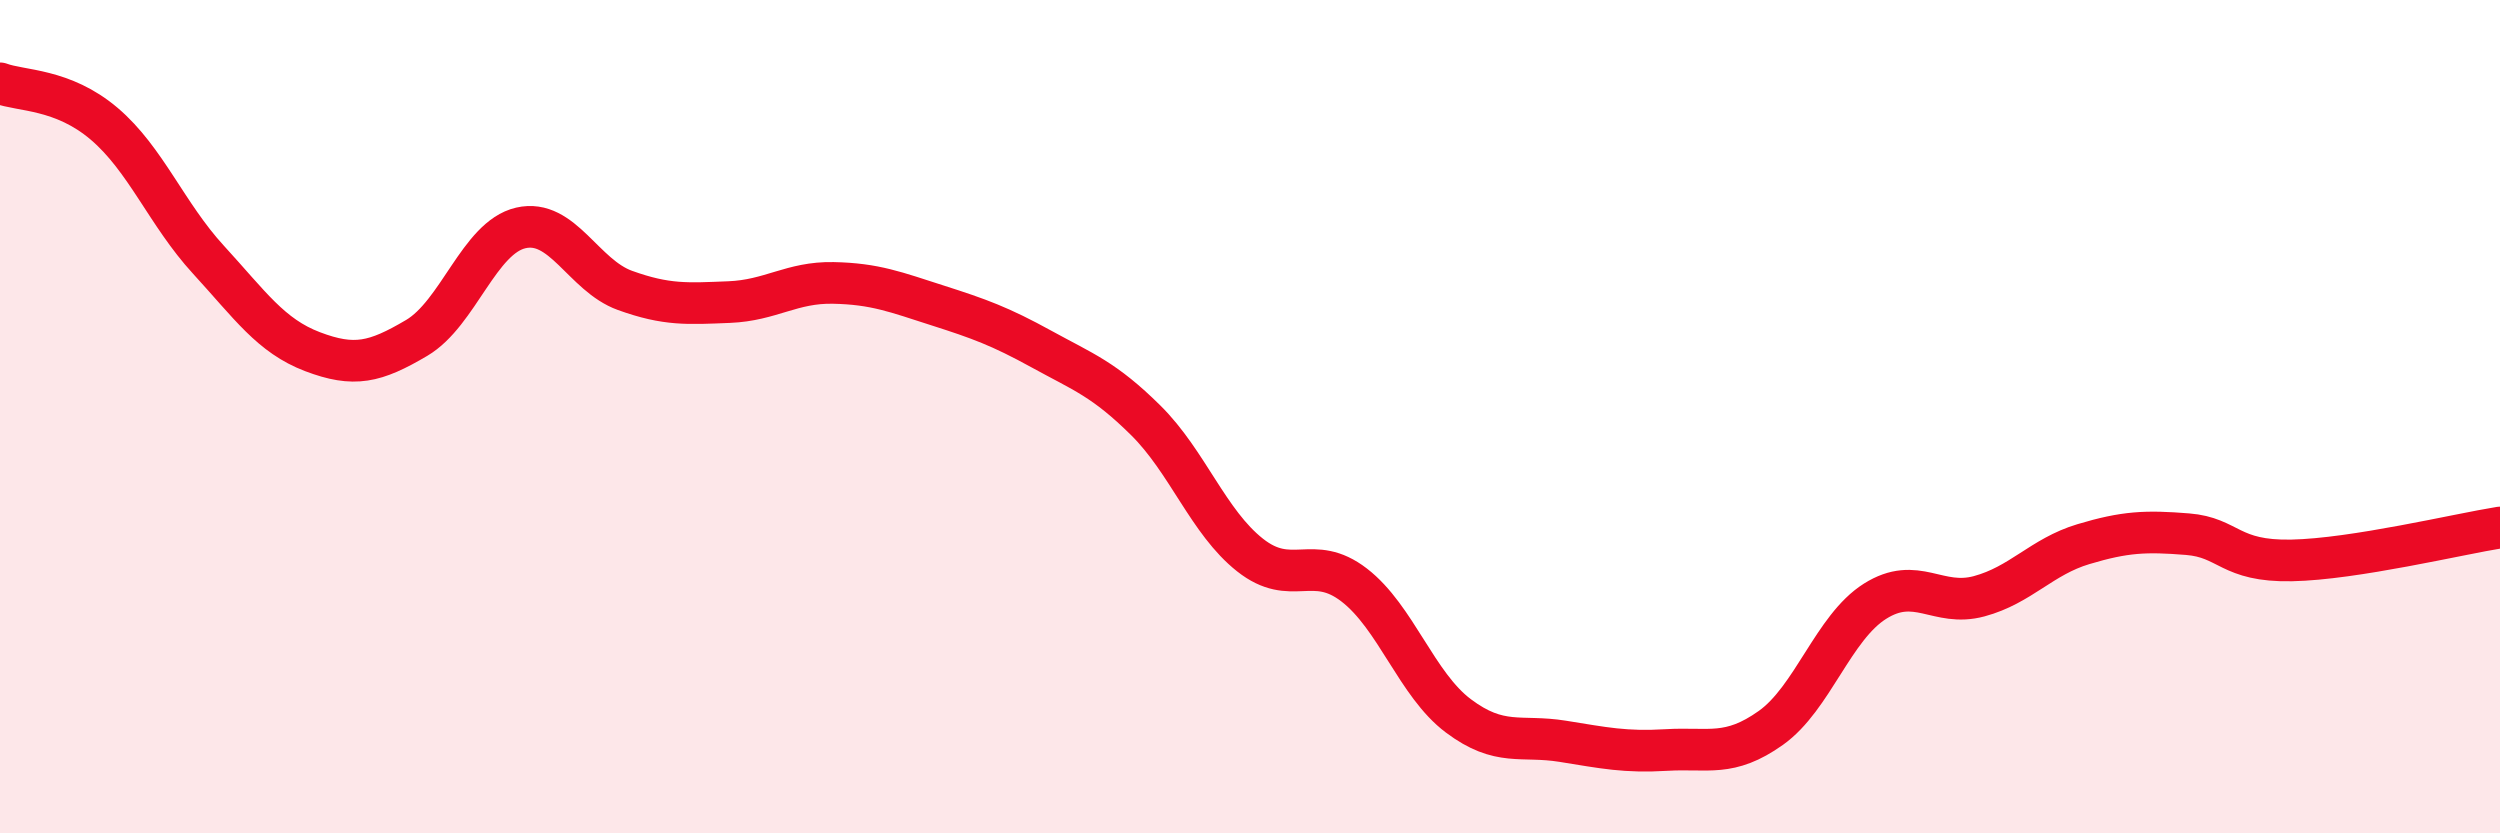
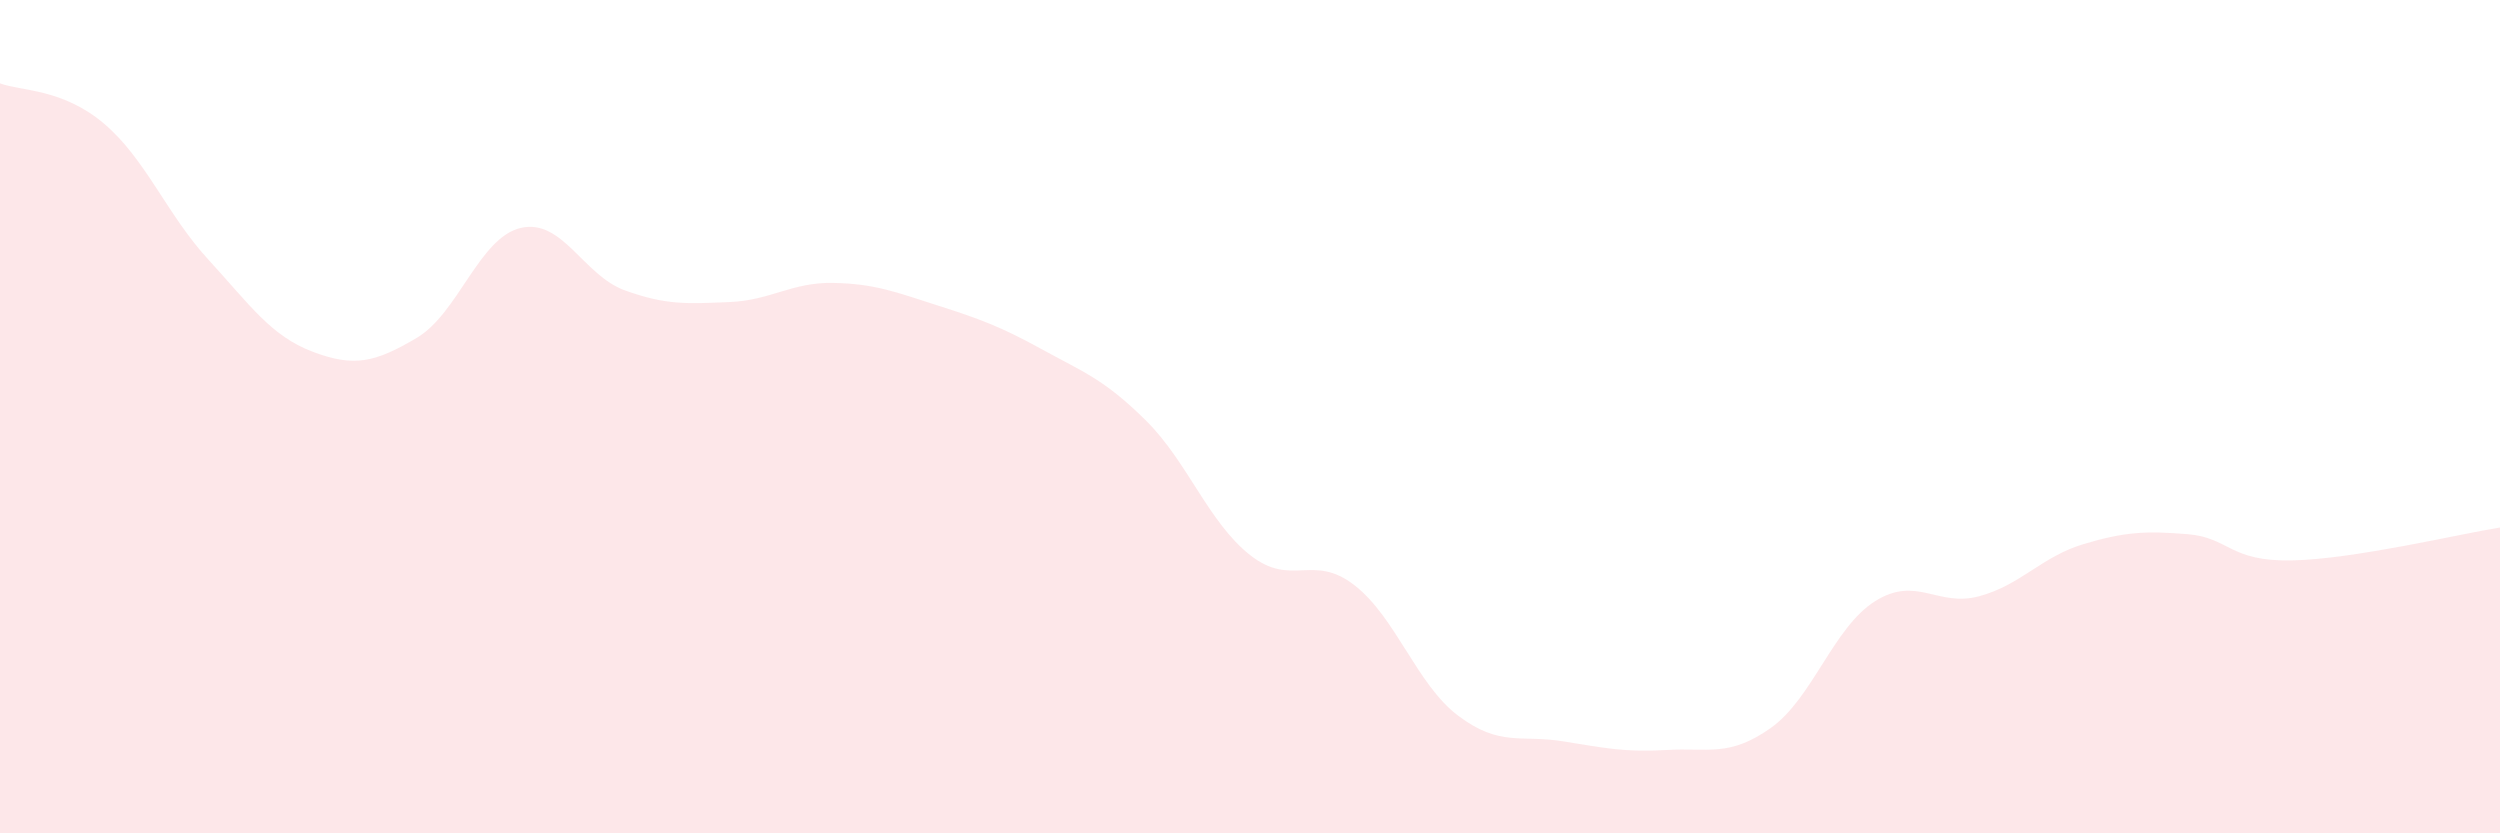
<svg xmlns="http://www.w3.org/2000/svg" width="60" height="20" viewBox="0 0 60 20">
  <path d="M 0,2 C 0.5,2.19 1.5,2.12 2.5,2.97 C 3.5,3.82 4,5.14 5,6.23 C 6,7.32 6.5,8.06 7.5,8.44 C 8.5,8.82 9,8.7 10,8.11 C 11,7.52 11.5,5.7 12.5,5.47 C 13.5,5.24 14,6.61 15,6.97 C 16,7.33 16.5,7.29 17.5,7.25 C 18.5,7.21 19,6.77 20,6.79 C 21,6.81 21.5,7.01 22.5,7.33 C 23.5,7.65 24,7.83 25,8.38 C 26,8.93 26.5,9.1 27.5,10.09 C 28.5,11.08 29,12.53 30,13.32 C 31,14.11 31.5,13.27 32.5,14.04 C 33.5,14.81 34,16.43 35,17.18 C 36,17.93 36.5,17.63 37.5,17.79 C 38.5,17.95 39,18.06 40,18 C 41,17.94 41.5,18.18 42.5,17.47 C 43.5,16.76 44,15.06 45,14.43 C 46,13.8 46.5,14.58 47.5,14.31 C 48.5,14.04 49,13.36 50,13.06 C 51,12.76 51.5,12.74 52.5,12.82 C 53.5,12.9 53.5,13.48 55,13.45 C 56.5,13.42 59,12.82 60,12.66L60 20L0 20Z" fill="#EB0A25" opacity="0.1" stroke-linecap="round" stroke-linejoin="round" />
-   <path d="M 0,2 C 0.5,2.19 1.5,2.12 2.5,2.97 C 3.5,3.82 4,5.14 5,6.23 C 6,7.32 6.5,8.06 7.5,8.44 C 8.5,8.82 9,8.7 10,8.11 C 11,7.52 11.5,5.7 12.5,5.47 C 13.5,5.24 14,6.61 15,6.97 C 16,7.33 16.5,7.29 17.5,7.25 C 18.5,7.21 19,6.77 20,6.79 C 21,6.81 21.5,7.01 22.5,7.33 C 23.5,7.65 24,7.83 25,8.38 C 26,8.93 26.5,9.1 27.5,10.09 C 28.5,11.08 29,12.53 30,13.32 C 31,14.11 31.5,13.27 32.5,14.04 C 33.5,14.81 34,16.43 35,17.18 C 36,17.93 36.5,17.63 37.5,17.79 C 38.5,17.95 39,18.06 40,18 C 41,17.94 41.5,18.18 42.5,17.47 C 43.5,16.76 44,15.06 45,14.43 C 46,13.8 46.5,14.58 47.5,14.31 C 48.5,14.04 49,13.36 50,13.06 C 51,12.76 51.5,12.74 52.5,12.82 C 53.5,12.9 53.5,13.48 55,13.45 C 56.5,13.42 59,12.82 60,12.66" stroke="#EB0A25" stroke-width="1" fill="none" stroke-linecap="round" stroke-linejoin="round" />
</svg>